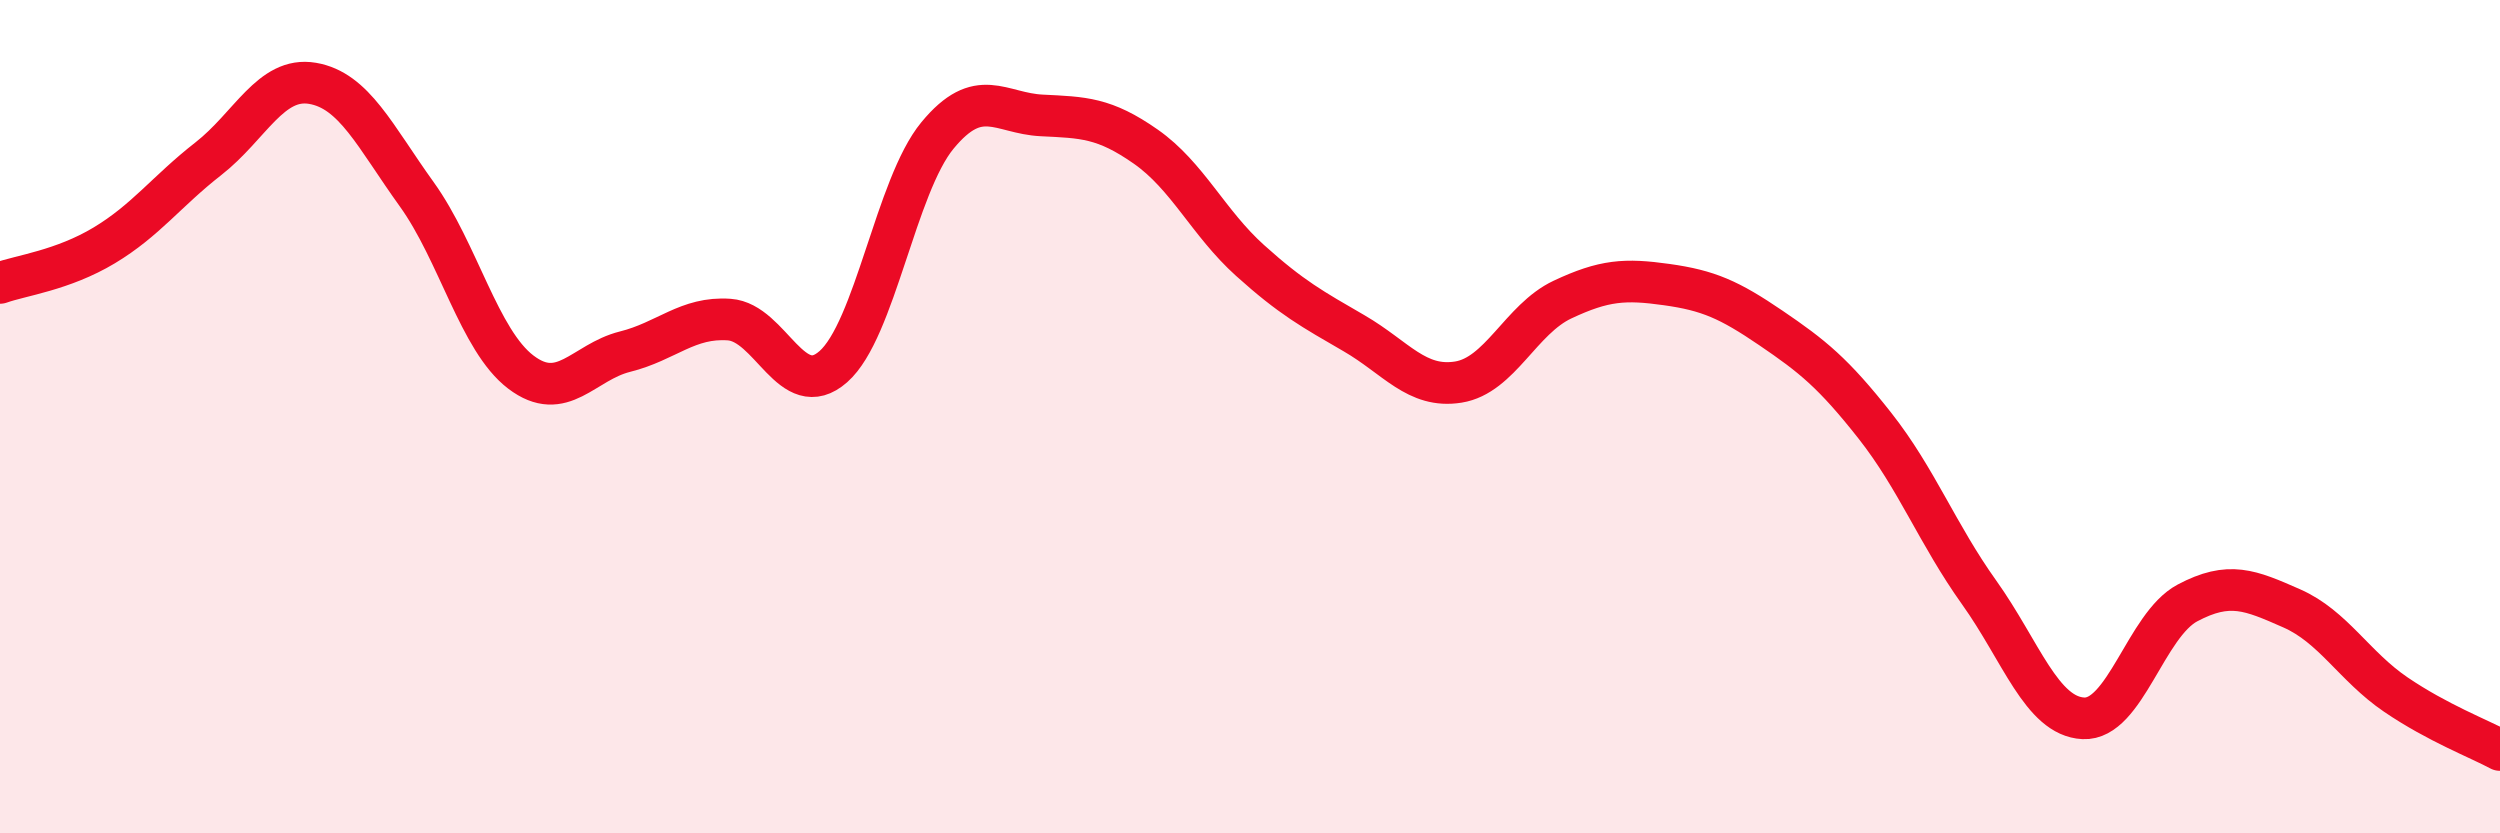
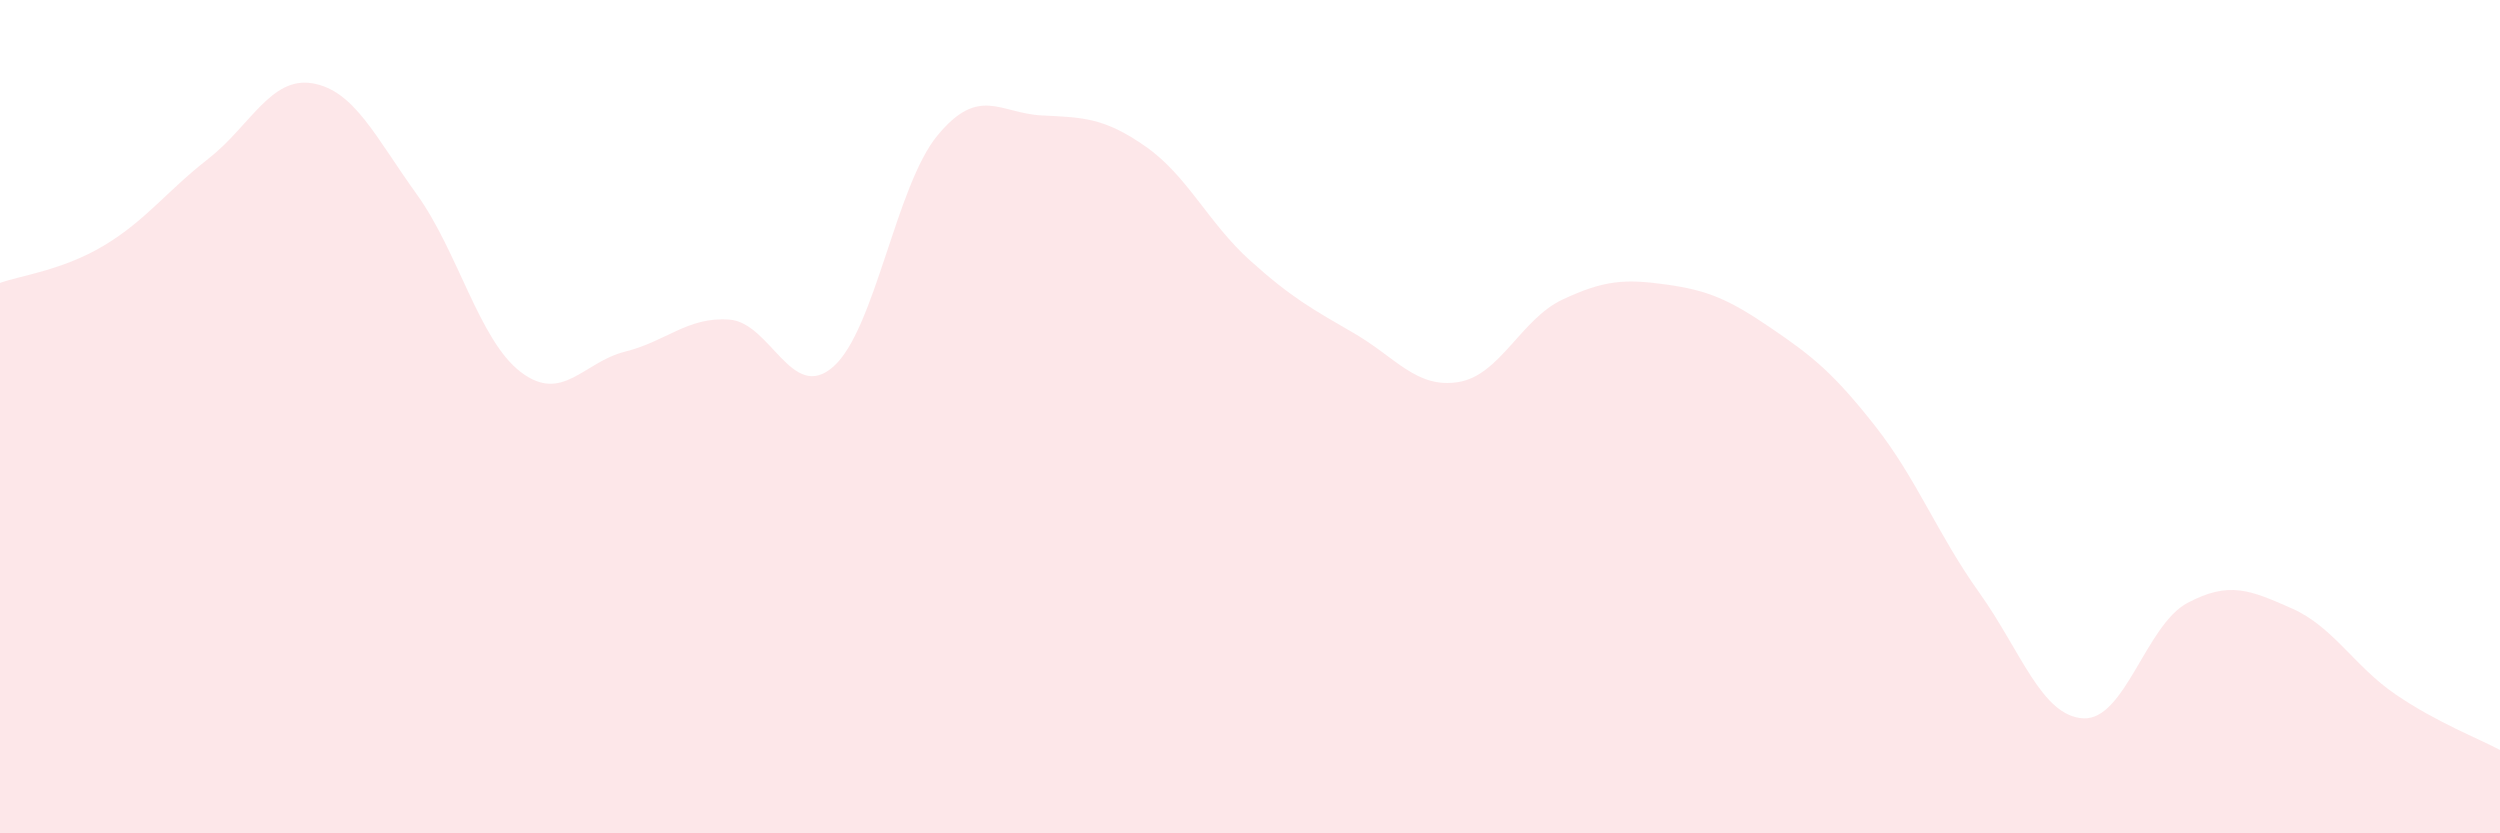
<svg xmlns="http://www.w3.org/2000/svg" width="60" height="20" viewBox="0 0 60 20">
  <path d="M 0,6.79 C 0.5,6.61 1.5,6.49 2.5,5.89 C 3.5,5.29 4,4.59 5,3.81 C 6,3.03 6.5,1.83 7.5,2 C 8.5,2.17 9,3.27 10,4.66 C 11,6.05 11.5,8.17 12.5,8.93 C 13.5,9.69 14,8.69 15,8.44 C 16,8.19 16.5,7.6 17.5,7.67 C 18.5,7.74 19,9.68 20,8.8 C 21,7.92 21.5,4.46 22.5,3.25 C 23.5,2.04 24,2.72 25,2.77 C 26,2.82 26.5,2.82 27.5,3.52 C 28.5,4.22 29,5.35 30,6.25 C 31,7.15 31.5,7.42 32.5,8 C 33.5,8.58 34,9.33 35,9.17 C 36,9.01 36.5,7.66 37.5,7.19 C 38.5,6.72 39,6.69 40,6.83 C 41,6.97 41.5,7.19 42.5,7.87 C 43.5,8.55 44,8.95 45,10.22 C 46,11.49 46.5,12.82 47.5,14.22 C 48.5,15.62 49,17.19 50,17.24 C 51,17.29 51.5,15 52.5,14.47 C 53.5,13.94 54,14.16 55,14.6 C 56,15.04 56.5,15.99 57.5,16.67 C 58.5,17.35 59.5,17.73 60,18L60 20L0 20Z" fill="#EB0A25" opacity="0.1" stroke-linecap="round" stroke-linejoin="round" />
-   <path d="M 0,6.79 C 0.5,6.61 1.5,6.49 2.5,5.89 C 3.5,5.29 4,4.59 5,3.81 C 6,3.03 6.5,1.83 7.5,2 C 8.5,2.17 9,3.27 10,4.66 C 11,6.05 11.5,8.17 12.5,8.93 C 13.5,9.69 14,8.69 15,8.44 C 16,8.19 16.5,7.6 17.5,7.67 C 18.5,7.74 19,9.68 20,8.8 C 21,7.92 21.5,4.46 22.5,3.25 C 23.5,2.04 24,2.72 25,2.77 C 26,2.82 26.5,2.82 27.5,3.52 C 28.5,4.22 29,5.35 30,6.25 C 31,7.15 31.5,7.42 32.5,8 C 33.5,8.58 34,9.33 35,9.17 C 36,9.01 36.5,7.66 37.5,7.19 C 38.5,6.72 39,6.69 40,6.83 C 41,6.97 41.5,7.19 42.5,7.87 C 43.5,8.55 44,8.95 45,10.22 C 46,11.49 46.5,12.82 47.5,14.22 C 48.5,15.62 49,17.19 50,17.24 C 51,17.29 51.5,15 52.5,14.47 C 53.5,13.94 54,14.16 55,14.6 C 56,15.04 56.5,15.99 57.5,16.67 C 58.5,17.35 59.5,17.73 60,18" stroke="#EB0A25" stroke-width="1" fill="none" stroke-linecap="round" stroke-linejoin="round" />
</svg>